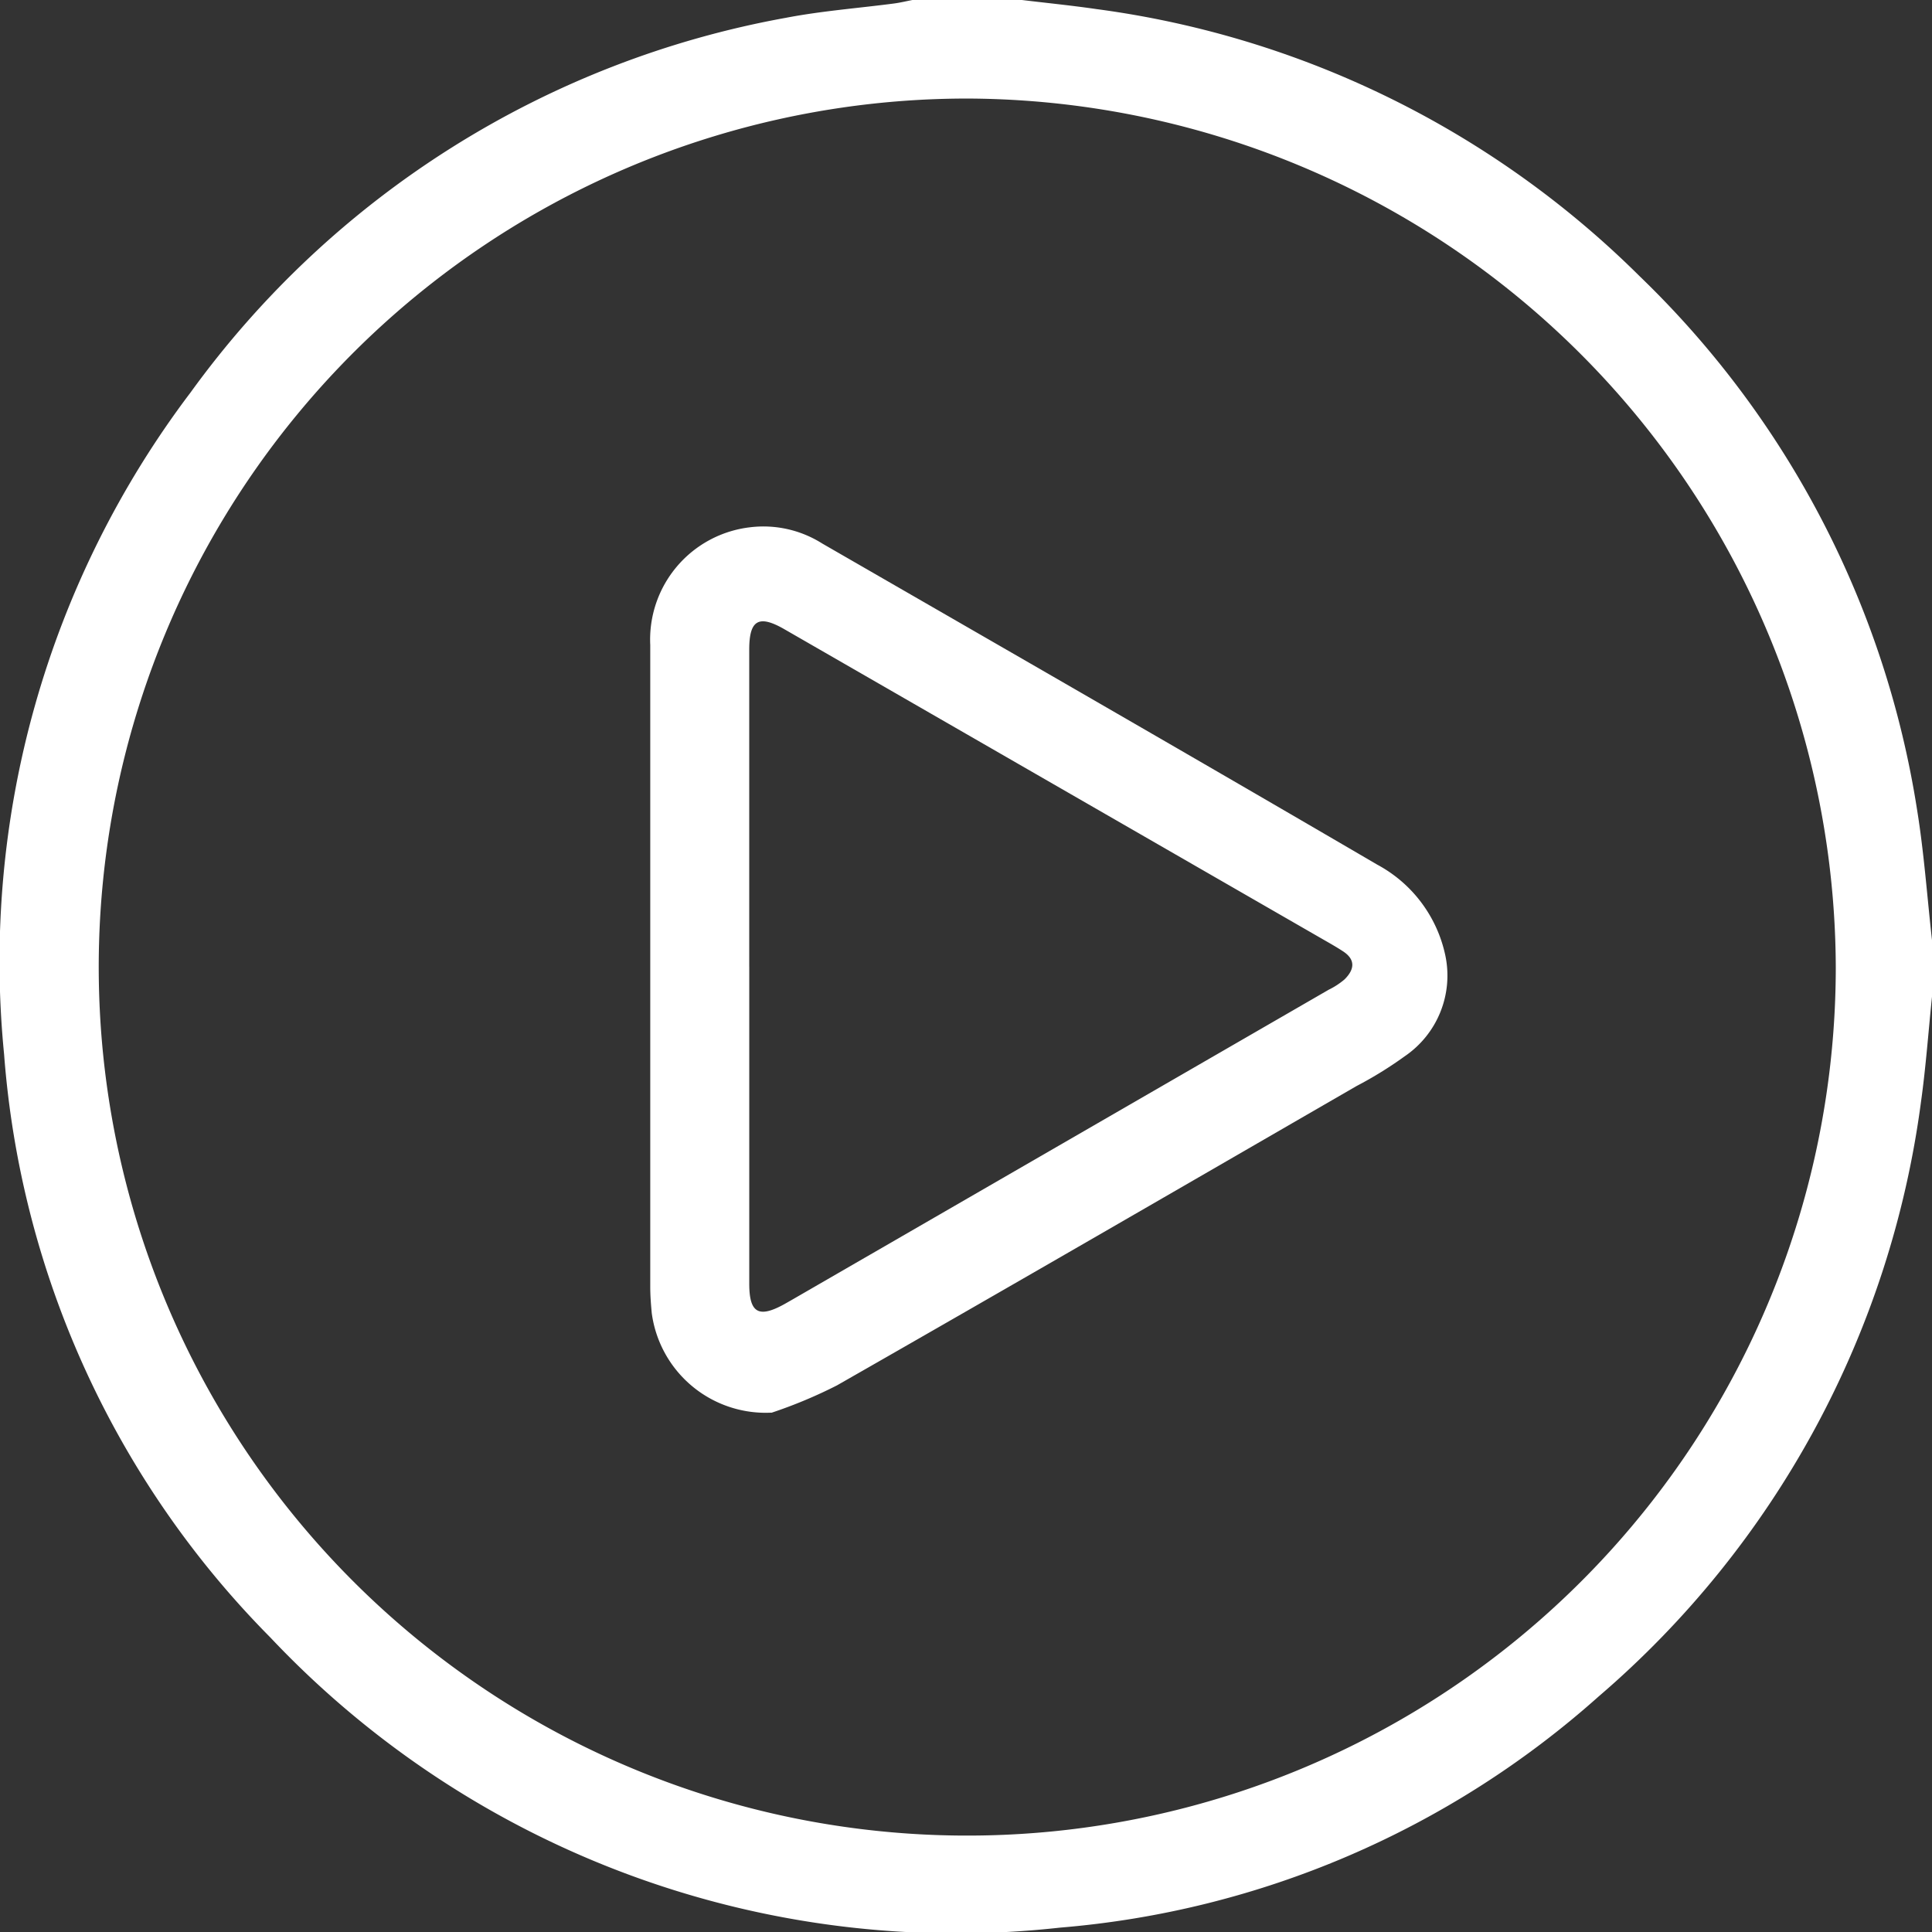
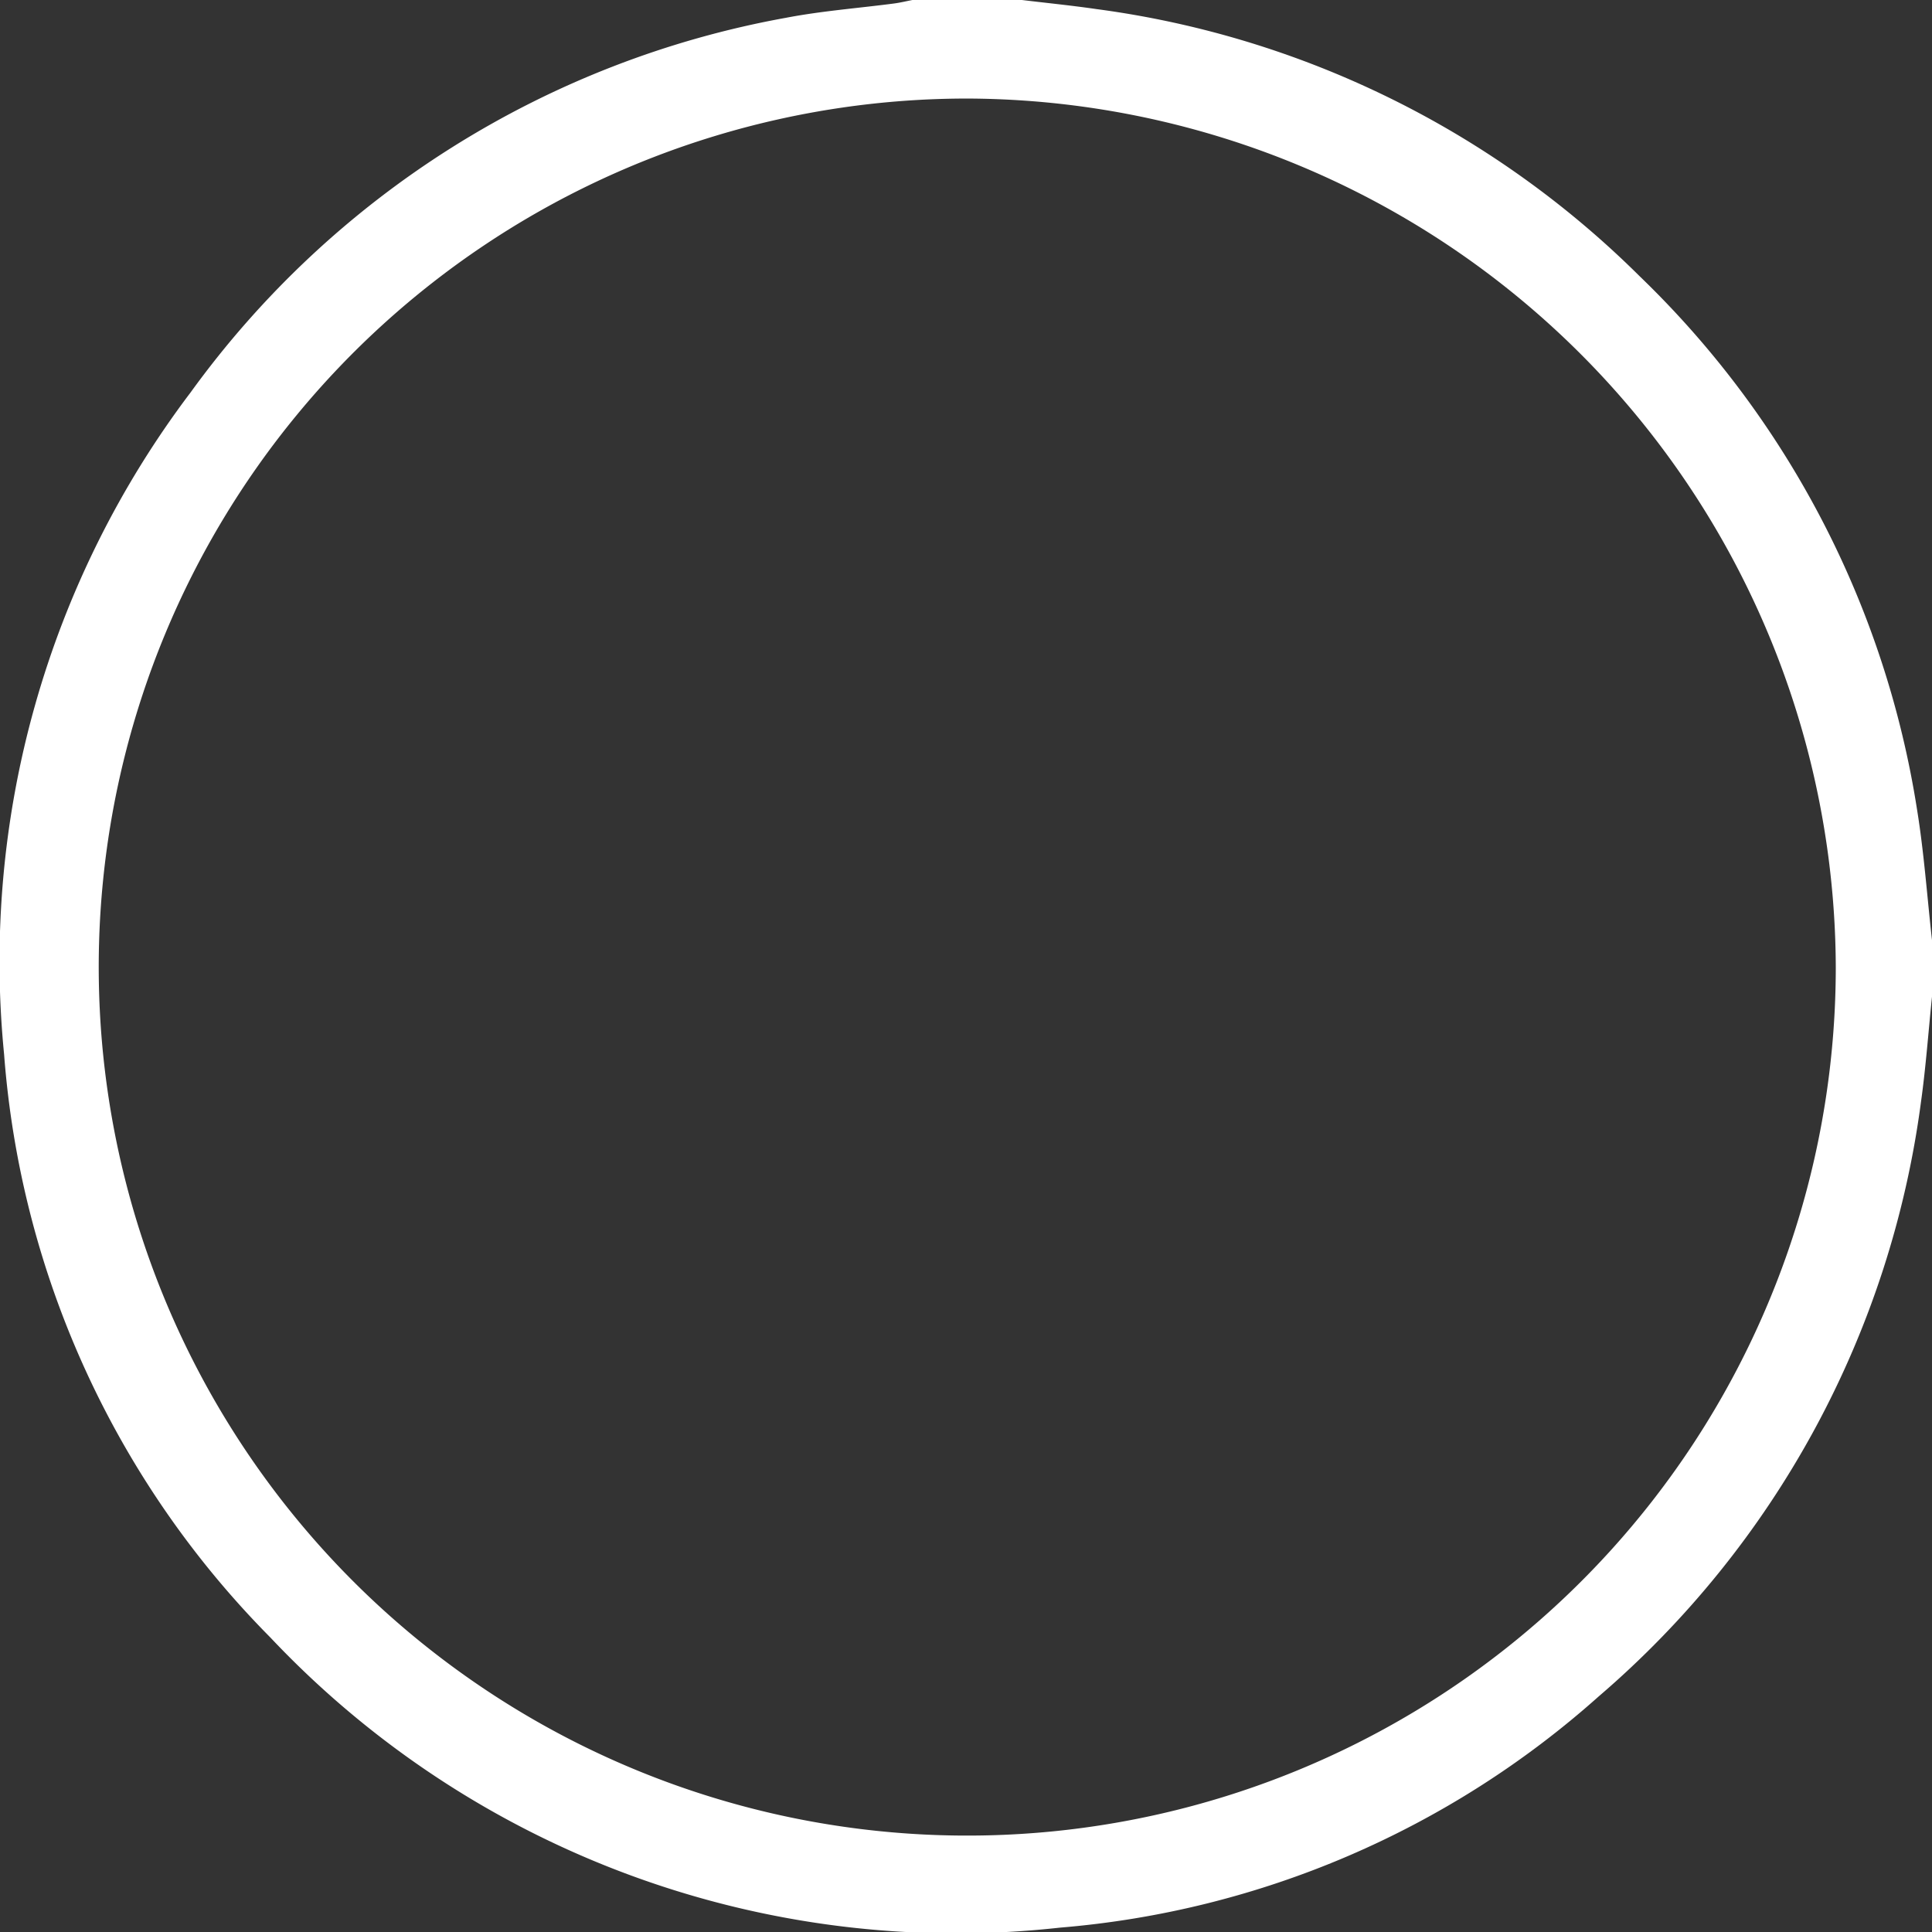
<svg xmlns="http://www.w3.org/2000/svg" id="Group_102" data-name="Group 102" width="70.58" height="70.581" viewBox="0 0 70.58 70.581">
  <rect x="0" y="0" width="70.58" height="70.581" fill="#333333" stroke="none" />
  <defs>
    <clipPath id="clip-path">
      <rect id="Rectangle_136" data-name="Rectangle 136" width="70.58" height="70.581" fill="#fff" />
    </clipPath>
  </defs>
  <g id="Group_101" data-name="Group 101" clip-path="url(#clip-path)">
    <path id="Path_158" data-name="Path 158" d="M70.58,36.414c-.132,1.275-.223,2.556-.4,3.824A34.565,34.565,0,0,1,58.4,61.977,33.7,33.7,0,0,1,38.728,70.42,34.448,34.448,0,0,1,9.876,59.82,33.888,33.888,0,0,1,.149,38.508,34.457,34.457,0,0,1,6.965,14.333,34.388,34.388,0,0,1,28.708.651C30.011.4,31.346.3,32.665.127c.224-.03.445-.084.668-.127h4c.908.11,1.818.2,2.723.332a34.632,34.632,0,0,1,19.859,9.774A34.43,34.43,0,0,1,70.032,29.565c.257,1.581.369,3.186.548,4.78ZM35.351,3.6A31.729,31.729,0,1,0,67.065,35.368,31.843,31.843,0,0,0,35.351,3.6" transform="translate(0)" fill="#fff" />
-     <path id="Path_159" data-name="Path 159" d="M111.113,118.719a4.2,4.2,0,0,1-4.372-3.635c-.03-.32-.055-.642-.055-.963q0-11.723,0-23.446a4.129,4.129,0,0,1,3.643-4.3,4.019,4.019,0,0,1,2.639.592c6.764,3.9,13.535,7.792,20.276,11.732a4.92,4.92,0,0,1,2.489,3.323,3.565,3.565,0,0,1-1.486,3.679,14.261,14.261,0,0,1-1.756,1.085c-6.324,3.654-12.642,7.316-18.984,10.937a17.282,17.282,0,0,1-2.393,1m-.811-16.3q0,5.793,0,11.586c0,1.077.347,1.269,1.3.736.1-.056.2-.114.3-.171q9.785-5.653,19.57-11.306a2.755,2.755,0,0,0,.575-.375c.349-.344.429-.71-.05-1.025-.23-.151-.47-.287-.709-.424L111.588,90.1c-.938-.54-1.285-.343-1.286.739q0,5.793,0,11.586" transform="translate(-82.931 -67.112)" fill="#fff" />
  </g>
</svg>